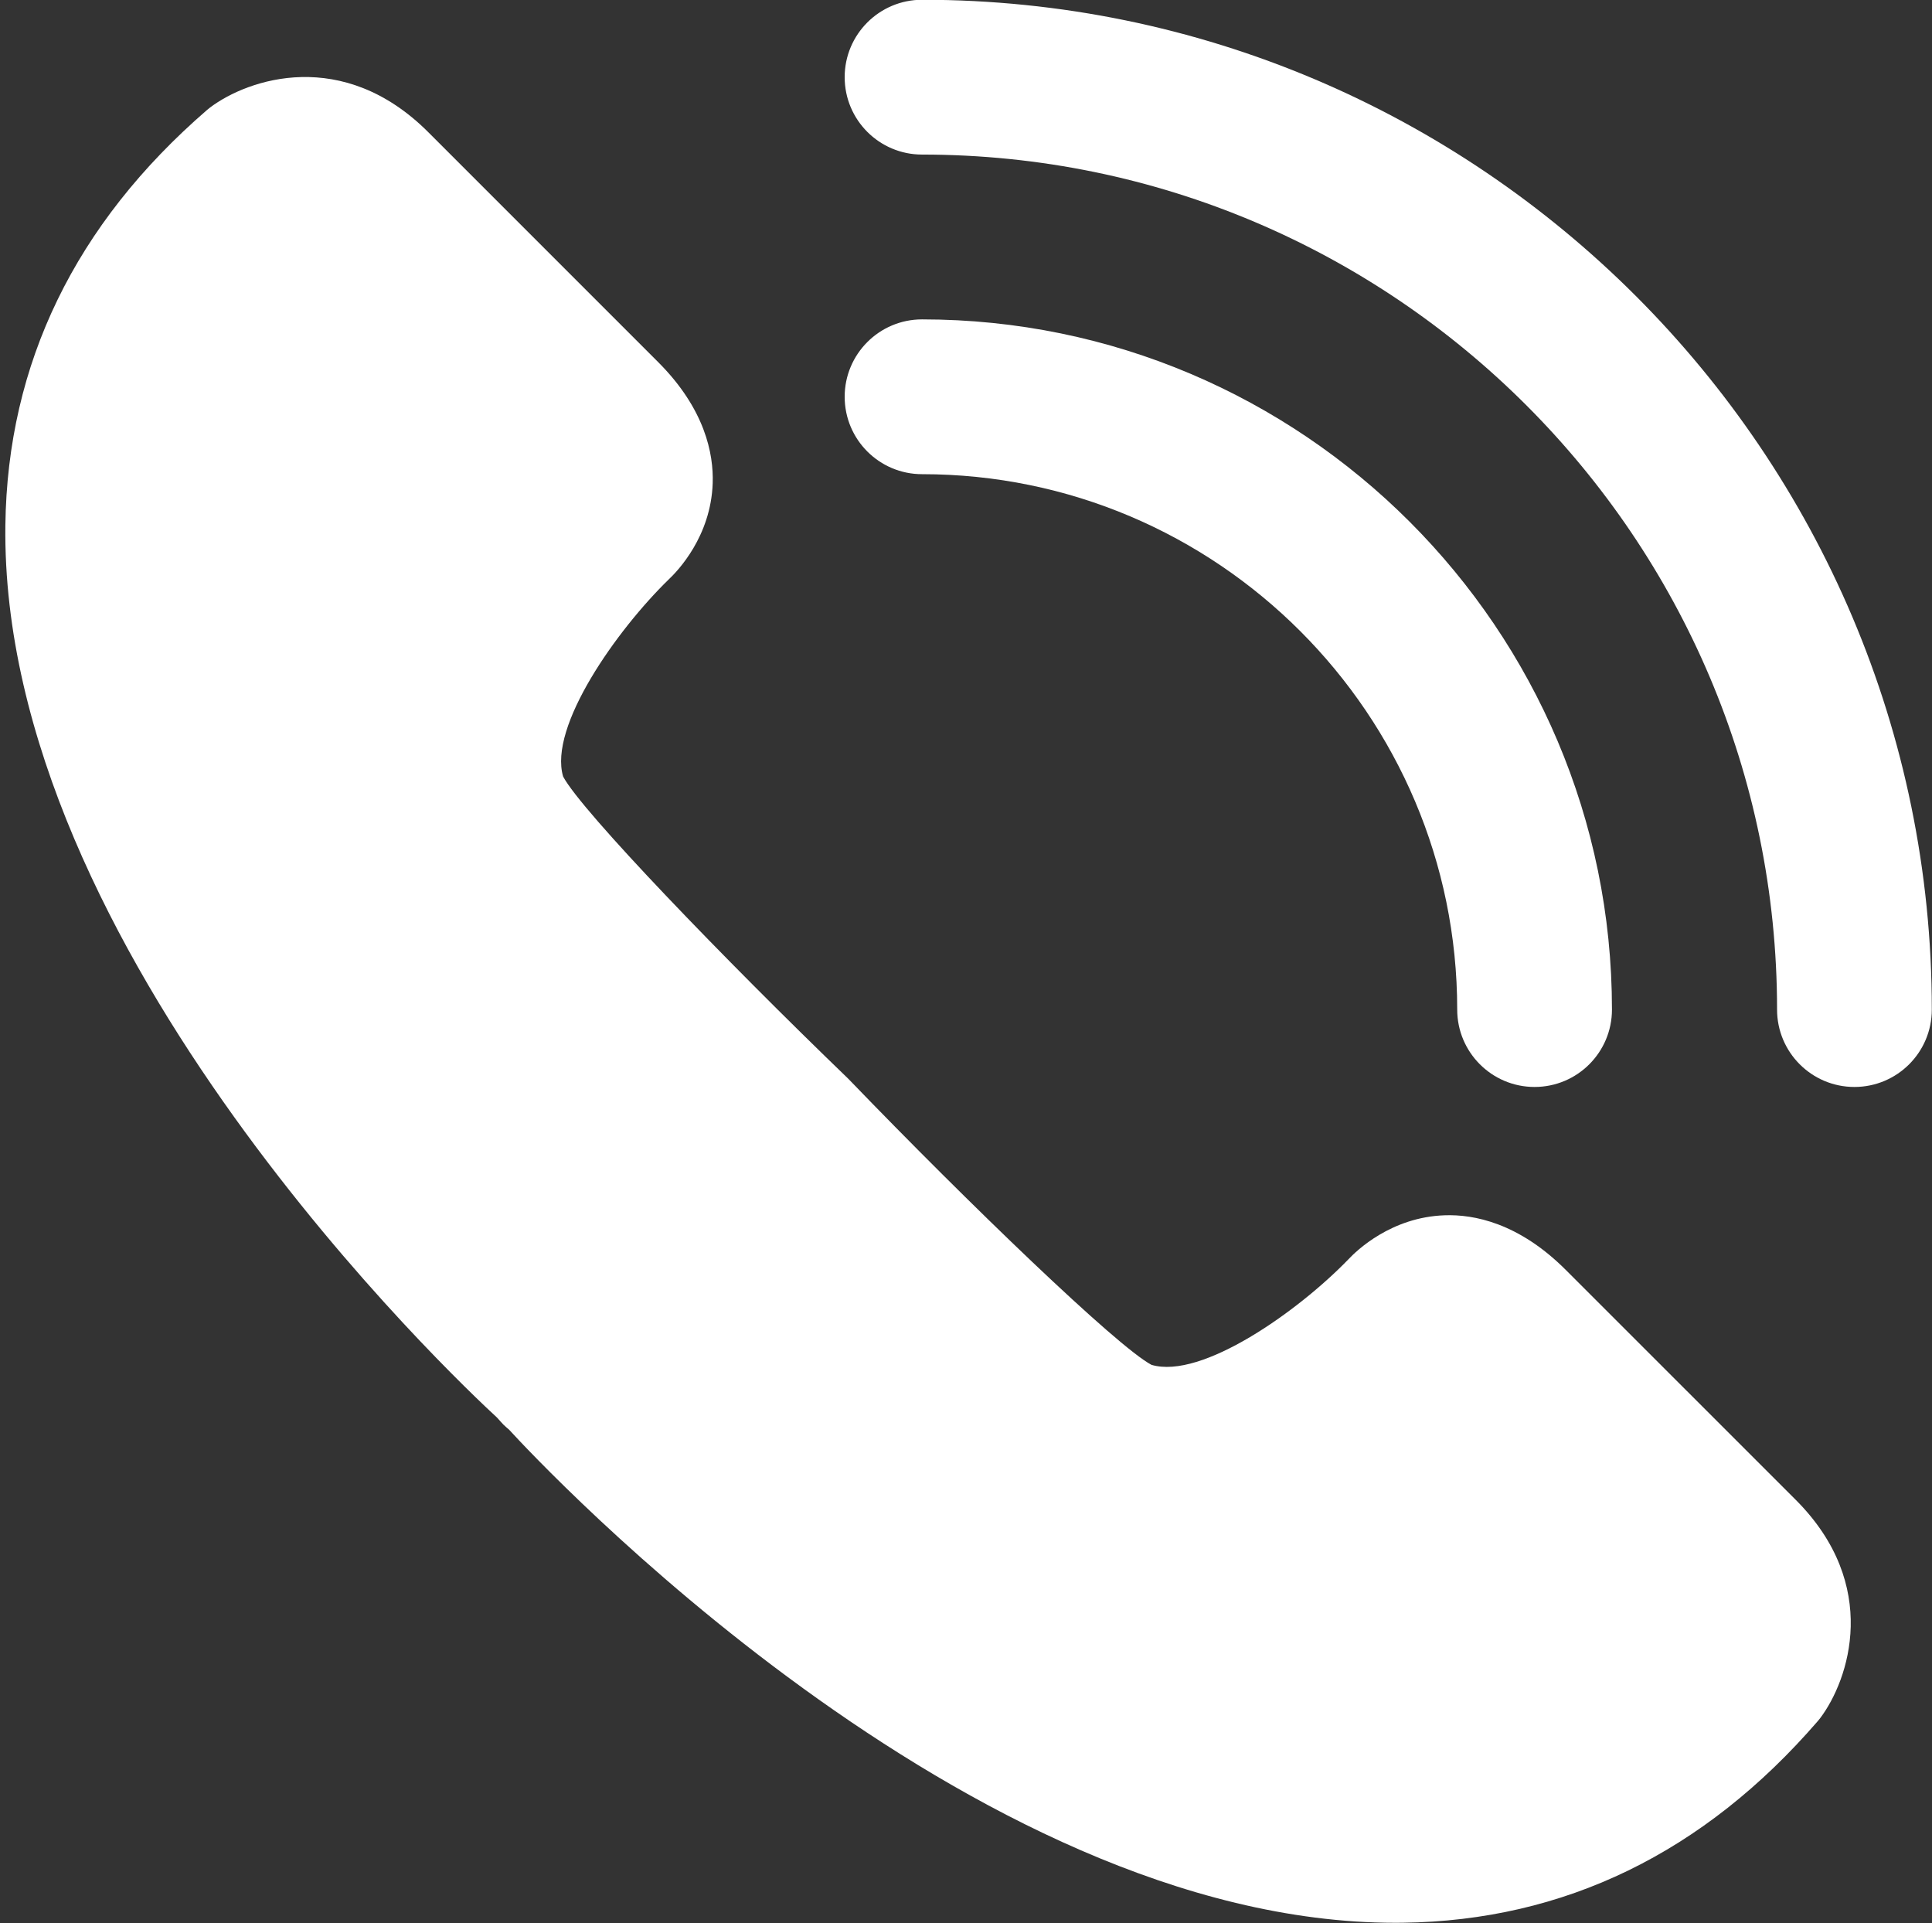
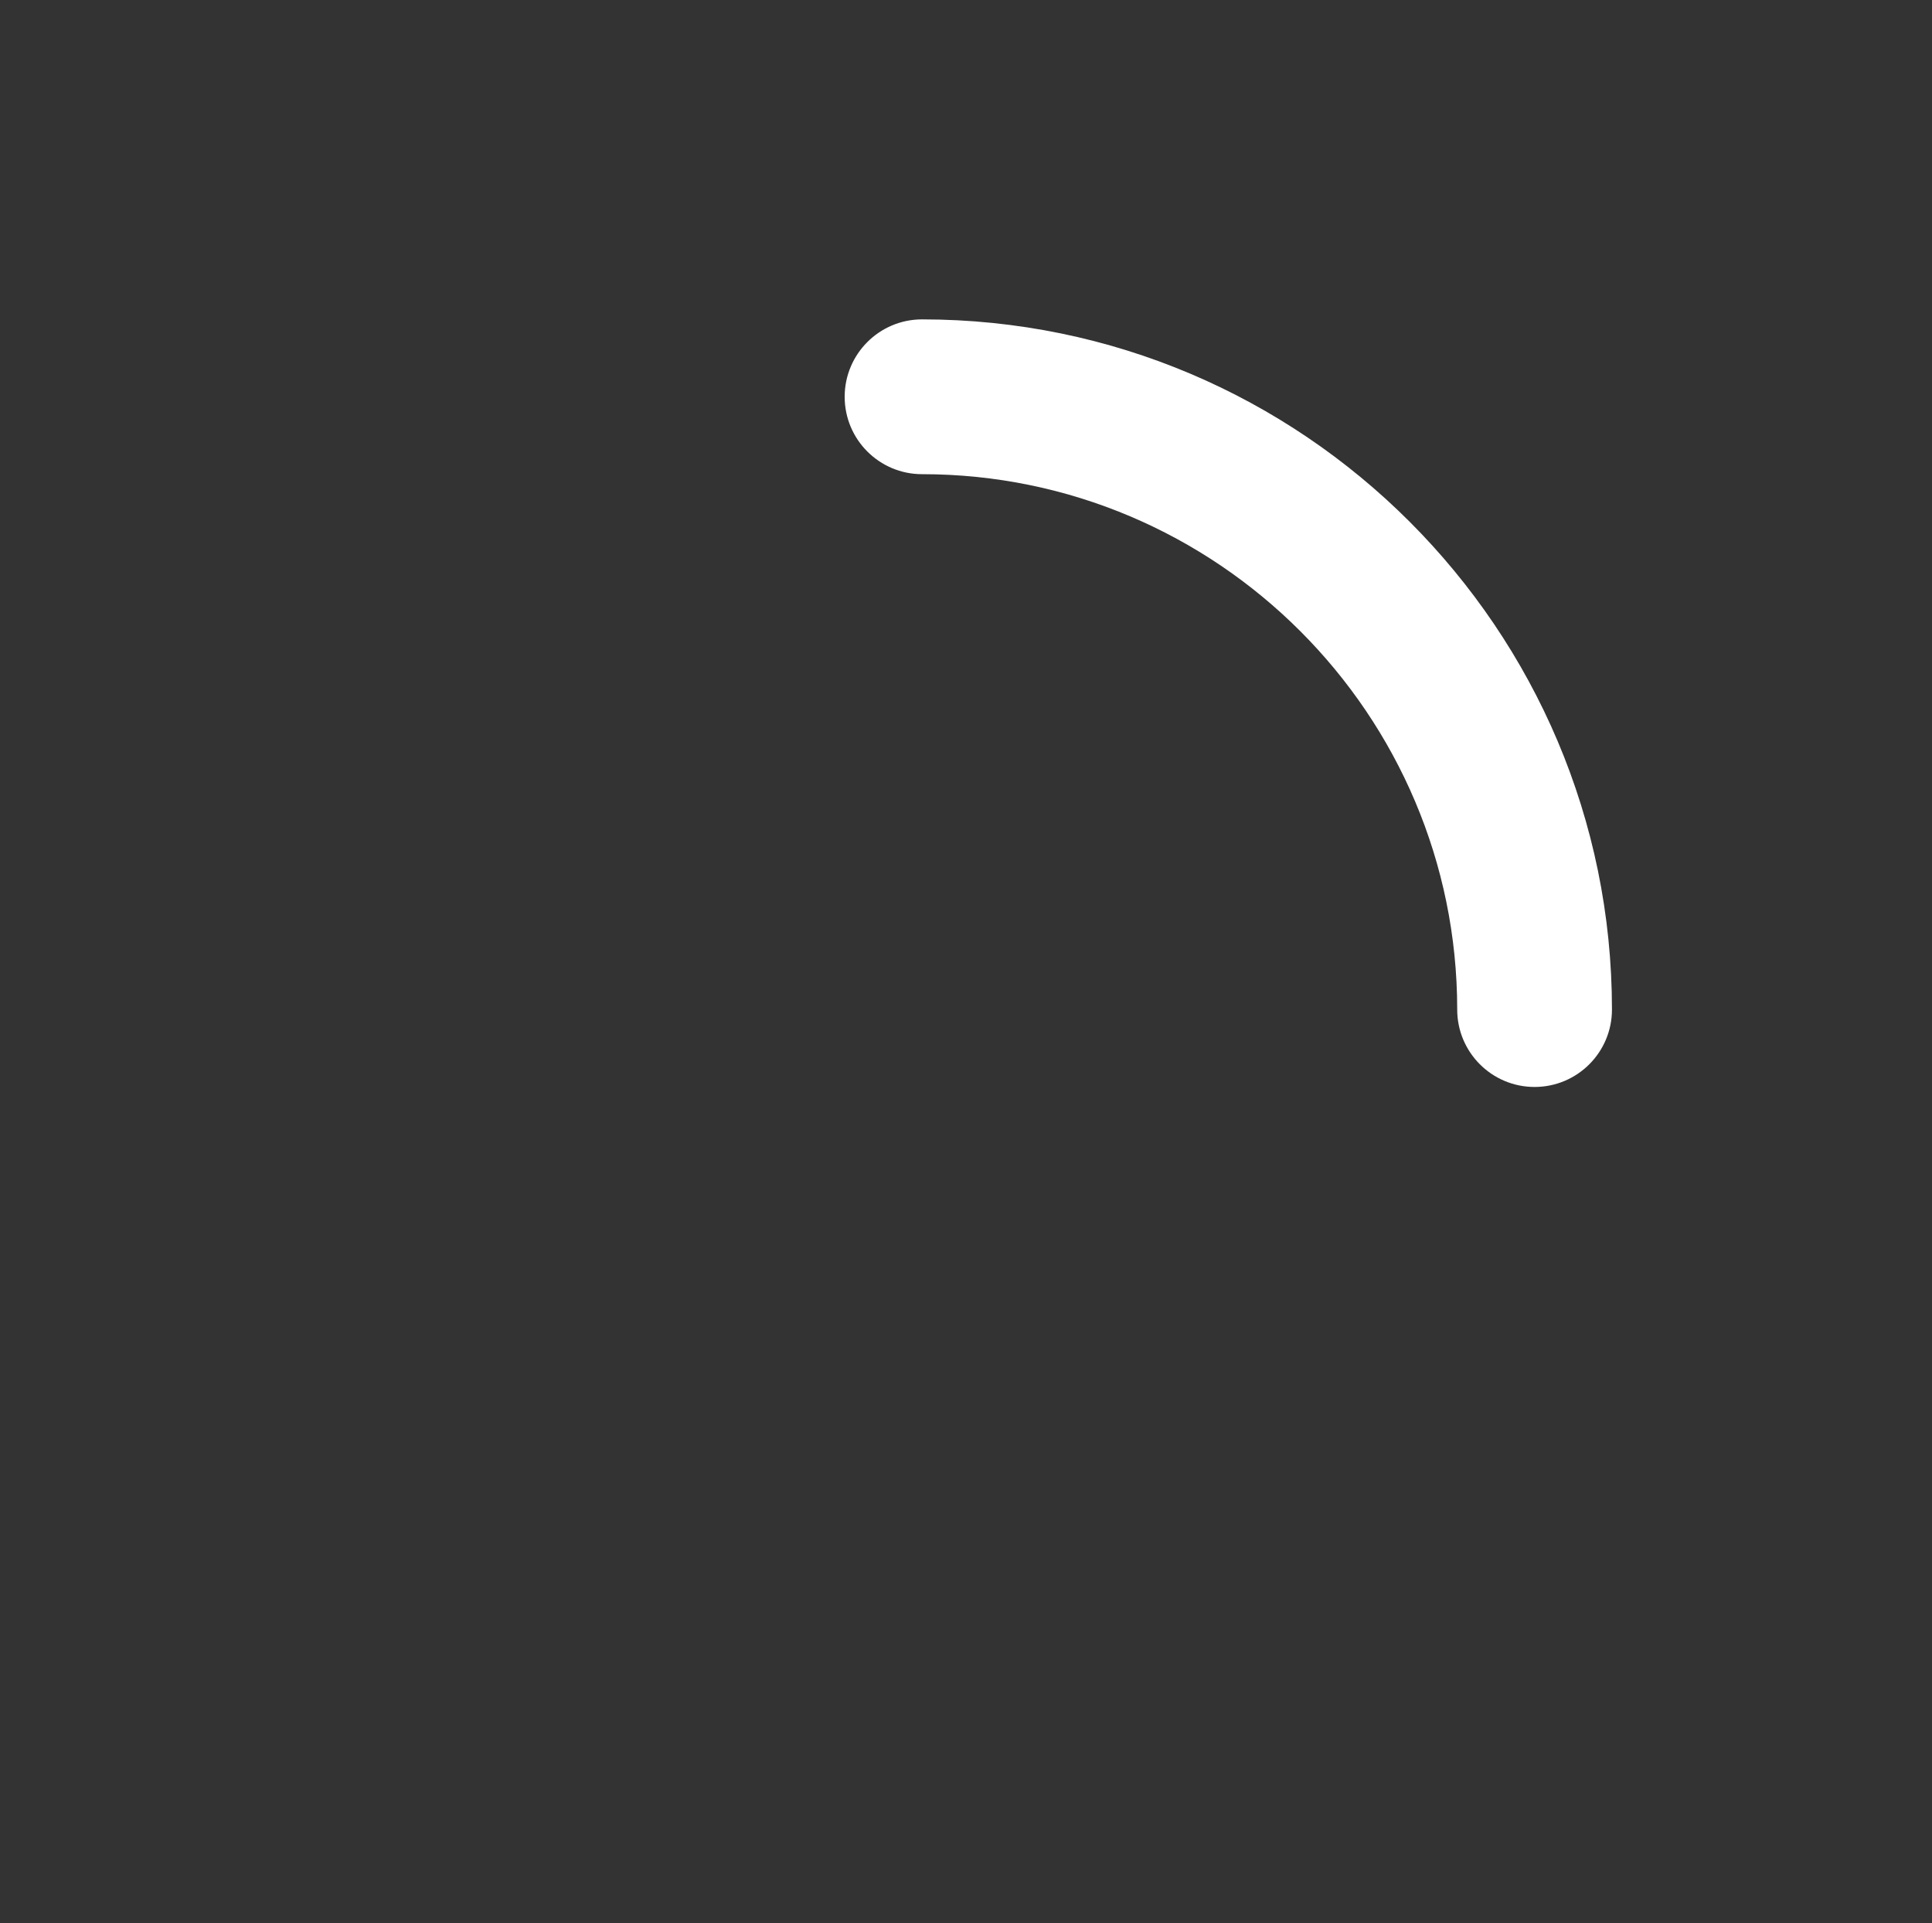
<svg xmlns="http://www.w3.org/2000/svg" fill="#000000" height="336.7" preserveAspectRatio="xMidYMid meet" version="1" viewBox="86.4 87.7 338.3 336.7" width="338.3" zoomAndPan="magnify">
  <rect x="86.4" y="87.7" width="338.3" height="336.7" fill="#333333" stroke="none" />
  <g fill="#ffffff" id="change1_1">
-     <path d="M 360.566 310.027 C 352.34 301.805 344.473 300.277 339.336 300.473 C 330.004 300.801 323.941 306.645 322.488 308.203 C 313.703 317.277 296.824 329.246 288.031 326.656 C 282.012 323.48 256.023 298.43 235.148 276.785 C 235.066 276.695 234.98 276.613 234.895 276.527 C 213.25 255.66 188.195 229.684 185.004 223.652 C 182.426 214.879 194.43 197.969 203.488 189.152 C 205.047 187.691 210.879 181.633 211.195 172.309 C 211.371 167.16 209.855 159.305 201.641 151.09 L 161.398 110.848 C 146.449 95.895 129.859 101.488 123.18 106.527 C 123.004 106.66 122.836 106.801 122.668 106.941 C 99.582 126.898 87.695 151.363 87.34 179.66 C 86.41 254.07 166.332 329.352 173.438 335.895 L 174.105 336.641 C 174.406 336.988 174.734 337.312 175.086 337.613 L 175.574 338.039 C 180.66 343.594 255.938 424.344 330.723 424.34 C 331.156 424.34 331.602 424.336 332.031 424.332 C 360.316 423.973 384.773 412.09 404.715 389.012 C 404.859 388.848 404.996 388.676 405.129 388.5 C 410.168 381.812 415.758 365.223 400.832 350.281 L 360.566 310.027" fill="inherit" />
-     <path d="M 247.855 87.66 C 240.371 87.66 234.305 93.73 234.305 101.211 C 234.305 108.695 240.371 114.762 247.855 114.762 C 330.406 114.762 397.57 181.91 397.57 264.453 C 397.57 271.938 403.637 278.004 411.117 278.004 C 418.602 278.004 424.668 271.938 424.668 264.453 C 424.668 166.969 345.348 87.66 247.855 87.66" fill="inherit" />
    <path d="M 247.855 170.719 C 299.523 170.719 341.562 212.766 341.562 264.453 C 341.562 271.938 347.629 278.004 355.109 278.004 C 362.594 278.004 368.66 271.938 368.66 264.453 C 368.66 197.824 314.469 143.617 247.855 143.617 C 240.371 143.617 234.305 149.688 234.305 157.168 C 234.305 164.652 240.371 170.719 247.855 170.719" fill="inherit" />
  </g>
</svg>